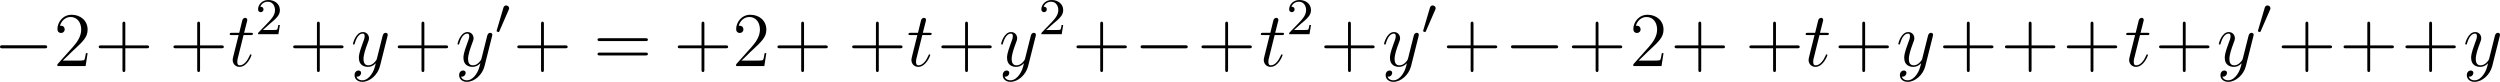
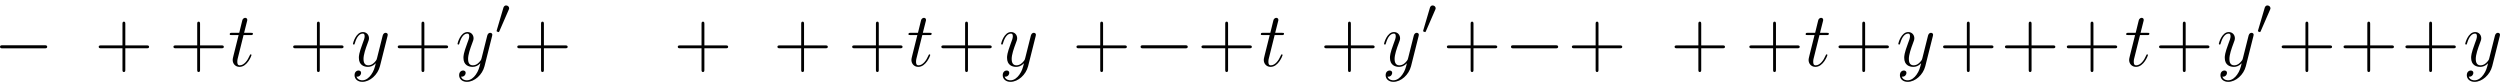
<svg xmlns="http://www.w3.org/2000/svg" xmlns:xlink="http://www.w3.org/1999/xlink" version="1.1" width="437.455pt" height="14.323pt" viewBox="-.169 -.347 437.455 14.323">
  <defs>
    <path id="g0-48" d="M2.112-3.778C2.152-3.881 2.184-3.937 2.184-4.017C2.184-4.28 1.945-4.455 1.722-4.455C1.403-4.455 1.315-4.176 1.283-4.065L.271-.63C.239-.534 .239-.51 .239-.502C.239-.43 .287-.414 .367-.391C.51-.327 .526-.327 .542-.327C.566-.327 .614-.327 .669-.462L2.112-3.778Z" />
-     <path id="g3-50" d="M2.248-1.626C2.375-1.745 2.71-2.008 2.837-2.12C3.332-2.574 3.802-3.013 3.802-3.738C3.802-4.686 3.005-5.3 2.008-5.3C1.052-5.3 .422-4.575 .422-3.866C.422-3.475 .733-3.419 .845-3.419C1.012-3.419 1.259-3.539 1.259-3.842C1.259-4.256 .861-4.256 .765-4.256C.996-4.838 1.53-5.037 1.921-5.037C2.662-5.037 3.045-4.407 3.045-3.738C3.045-2.909 2.463-2.303 1.522-1.339L.518-.303C.422-.215 .422-.199 .422 0H3.571L3.802-1.427H3.555C3.531-1.267 3.467-.869 3.371-.717C3.324-.654 2.718-.654 2.59-.654H1.172L2.248-1.626Z" />
    <path id="g2-116" d="M2.403-4.806H3.503C3.73-4.806 3.85-4.806 3.85-5.021C3.85-5.153 3.778-5.153 3.539-5.153H2.487L2.929-6.898C2.977-7.066 2.977-7.089 2.977-7.173C2.977-7.364 2.821-7.472 2.666-7.472C2.57-7.472 2.295-7.436 2.2-7.054L1.733-5.153H.61C.371-5.153 .263-5.153 .263-4.926C.263-4.806 .347-4.806 .574-4.806H1.638L.849-1.65C.753-1.231 .717-1.112 .717-.956C.717-.395 1.112 .12 1.781 .12C2.989 .12 3.634-1.626 3.634-1.71C3.634-1.781 3.587-1.817 3.515-1.817C3.491-1.817 3.443-1.817 3.419-1.769C3.407-1.757 3.395-1.745 3.312-1.554C3.061-.956 2.511-.12 1.817-.12C1.459-.12 1.435-.418 1.435-.681C1.435-.693 1.435-.921 1.47-1.064L2.403-4.806Z" />
    <path id="g2-121" d="M3.144 1.339C2.821 1.793 2.355 2.2 1.769 2.2C1.626 2.2 1.052 2.176 .873 1.626C.909 1.638 .968 1.638 .992 1.638C1.351 1.638 1.59 1.327 1.59 1.052S1.363 .681 1.184 .681C.992 .681 .574 .825 .574 1.411C.574 2.02 1.088 2.439 1.769 2.439C2.965 2.439 4.172 1.339 4.507 .012L5.679-4.651C5.691-4.71 5.715-4.782 5.715-4.854C5.715-5.033 5.571-5.153 5.392-5.153C5.284-5.153 5.033-5.105 4.937-4.746L4.053-1.231C3.993-1.016 3.993-.992 3.897-.861C3.658-.526 3.264-.12 2.69-.12C2.02-.12 1.961-.777 1.961-1.1C1.961-1.781 2.283-2.702 2.606-3.563C2.738-3.909 2.809-4.077 2.809-4.316C2.809-4.818 2.451-5.272 1.865-5.272C.765-5.272 .323-3.539 .323-3.443C.323-3.395 .371-3.335 .454-3.335C.562-3.335 .574-3.383 .622-3.551C.909-4.555 1.363-5.033 1.829-5.033C1.937-5.033 2.14-5.033 2.14-4.639C2.14-4.328 2.008-3.981 1.829-3.527C1.243-1.961 1.243-1.566 1.243-1.279C1.243-.143 2.056 .12 2.654 .12C3.001 .12 3.431 .012 3.85-.43L3.862-.418C3.682 .287 3.563 .753 3.144 1.339Z" />
    <path id="g1-0" d="M7.878-2.75C8.082-2.75 8.297-2.75 8.297-2.989S8.082-3.228 7.878-3.228H1.411C1.207-3.228 .992-3.228 .992-2.989S1.207-2.75 1.411-2.75H7.878Z" />
    <path id="g4-43" d="M4.77-2.762H8.07C8.237-2.762 8.452-2.762 8.452-2.977C8.452-3.204 8.249-3.204 8.07-3.204H4.77V-6.504C4.77-6.671 4.77-6.886 4.555-6.886C4.328-6.886 4.328-6.683 4.328-6.504V-3.204H1.028C.861-3.204 .646-3.204 .646-2.989C.646-2.762 .849-2.762 1.028-2.762H4.328V.538C4.328 .705 4.328 .921 4.543 .921C4.77 .921 4.77 .717 4.77 .538V-2.762Z" />
-     <path id="g4-50" d="M5.26-2.008H4.997C4.961-1.805 4.866-1.148 4.746-.956C4.663-.849 3.981-.849 3.622-.849H1.411C1.733-1.124 2.463-1.889 2.774-2.176C4.591-3.85 5.26-4.471 5.26-5.655C5.26-7.03 4.172-7.95 2.786-7.95S.586-6.767 .586-5.738C.586-5.129 1.112-5.129 1.148-5.129C1.399-5.129 1.71-5.308 1.71-5.691C1.71-6.025 1.482-6.253 1.148-6.253C1.04-6.253 1.016-6.253 .98-6.241C1.207-7.054 1.853-7.603 2.63-7.603C3.646-7.603 4.268-6.755 4.268-5.655C4.268-4.639 3.682-3.754 3.001-2.989L.586-.287V0H4.949L5.26-2.008Z" />
-     <path id="g4-61" d="M8.07-3.873C8.237-3.873 8.452-3.873 8.452-4.089C8.452-4.316 8.249-4.316 8.07-4.316H1.028C.861-4.316 .646-4.316 .646-4.101C.646-3.873 .849-3.873 1.028-3.873H8.07ZM8.07-1.65C8.237-1.65 8.452-1.65 8.452-1.865C8.452-2.092 8.249-2.092 8.07-2.092H1.028C.861-2.092 .646-2.092 .646-1.877C.646-1.65 .849-1.65 1.028-1.65H8.07Z" />
  </defs>
  <g id="page1" transform="matrix(1.13 0 0 1.13 -45.195 -92.915)">
    <use x="38.854" y="92.154" xlink:href="#g1-0" />
    <use x="48.153" y="92.154" xlink:href="#g4-50" />
    <use x="54.482" y="92.154" xlink:href="#g4-43" />
    <use x="66.055" y="92.154" xlink:href="#g4-43" />
    <use x="75.159" y="92.154" xlink:href="#g2-116" />
    <use x="79.386" y="87.218" xlink:href="#g3-50" />
    <use x="84.595" y="92.154" xlink:href="#g4-43" />
    <use x="94.175" y="92.154" xlink:href="#g2-121" />
    <use x="100.788" y="92.154" xlink:href="#g4-43" />
    <use x="110.368" y="92.154" xlink:href="#g2-121" />
    <use x="116.505" y="87.218" xlink:href="#g0-48" />
    <use x="119.3" y="92.154" xlink:href="#g4-43" />
    <use x="131.725" y="92.154" xlink:href="#g4-61" />
    <use x="144.151" y="92.154" xlink:href="#g4-43" />
    <use x="153.255" y="92.154" xlink:href="#g4-50" />
    <use x="159.584" y="92.154" xlink:href="#g4-43" />
    <use x="171.157" y="92.154" xlink:href="#g4-43" />
    <use x="180.262" y="92.154" xlink:href="#g2-116" />
    <use x="184.965" y="92.154" xlink:href="#g4-43" />
    <use x="194.545" y="92.154" xlink:href="#g2-121" />
    <use x="200.682" y="87.218" xlink:href="#g3-50" />
    <use x="205.89" y="92.154" xlink:href="#g4-43" />
    <use x="215.471" y="92.154" xlink:href="#g1-0" />
    <use x="225.245" y="92.154" xlink:href="#g4-43" />
    <use x="234.825" y="92.154" xlink:href="#g2-116" />
    <use x="239.053" y="87.218" xlink:href="#g3-50" />
    <use x="244.261" y="92.154" xlink:href="#g4-43" />
    <use x="253.841" y="92.154" xlink:href="#g2-121" />
    <use x="259.978" y="87.218" xlink:href="#g0-48" />
    <use x="263.249" y="92.154" xlink:href="#g4-43" />
    <use x="272.829" y="92.154" xlink:href="#g1-0" />
    <use x="282.604" y="92.154" xlink:href="#g4-43" />
    <use x="292.184" y="92.154" xlink:href="#g4-50" />
    <use x="298.513" y="92.154" xlink:href="#g4-43" />
    <use x="310.086" y="92.154" xlink:href="#g4-43" />
    <use x="319.191" y="92.154" xlink:href="#g2-116" />
    <use x="323.894" y="92.154" xlink:href="#g4-43" />
    <use x="333.474" y="92.154" xlink:href="#g2-121" />
    <use x="340.087" y="92.154" xlink:href="#g4-43" />
    <use x="349.667" y="92.154" xlink:href="#g4-43" />
    <use x="359.248" y="92.154" xlink:href="#g4-43" />
    <use x="368.828" y="92.154" xlink:href="#g2-116" />
    <use x="373.531" y="92.154" xlink:href="#g4-43" />
    <use x="383.112" y="92.154" xlink:href="#g2-121" />
    <use x="389.248" y="87.218" xlink:href="#g0-48" />
    <use x="392.519" y="92.154" xlink:href="#g4-43" />
    <use x="402.1" y="92.154" xlink:href="#g4-43" />
    <use x="411.68" y="92.154" xlink:href="#g4-43" />
    <use x="421.261" y="92.154" xlink:href="#g2-121" />
  </g>
</svg>